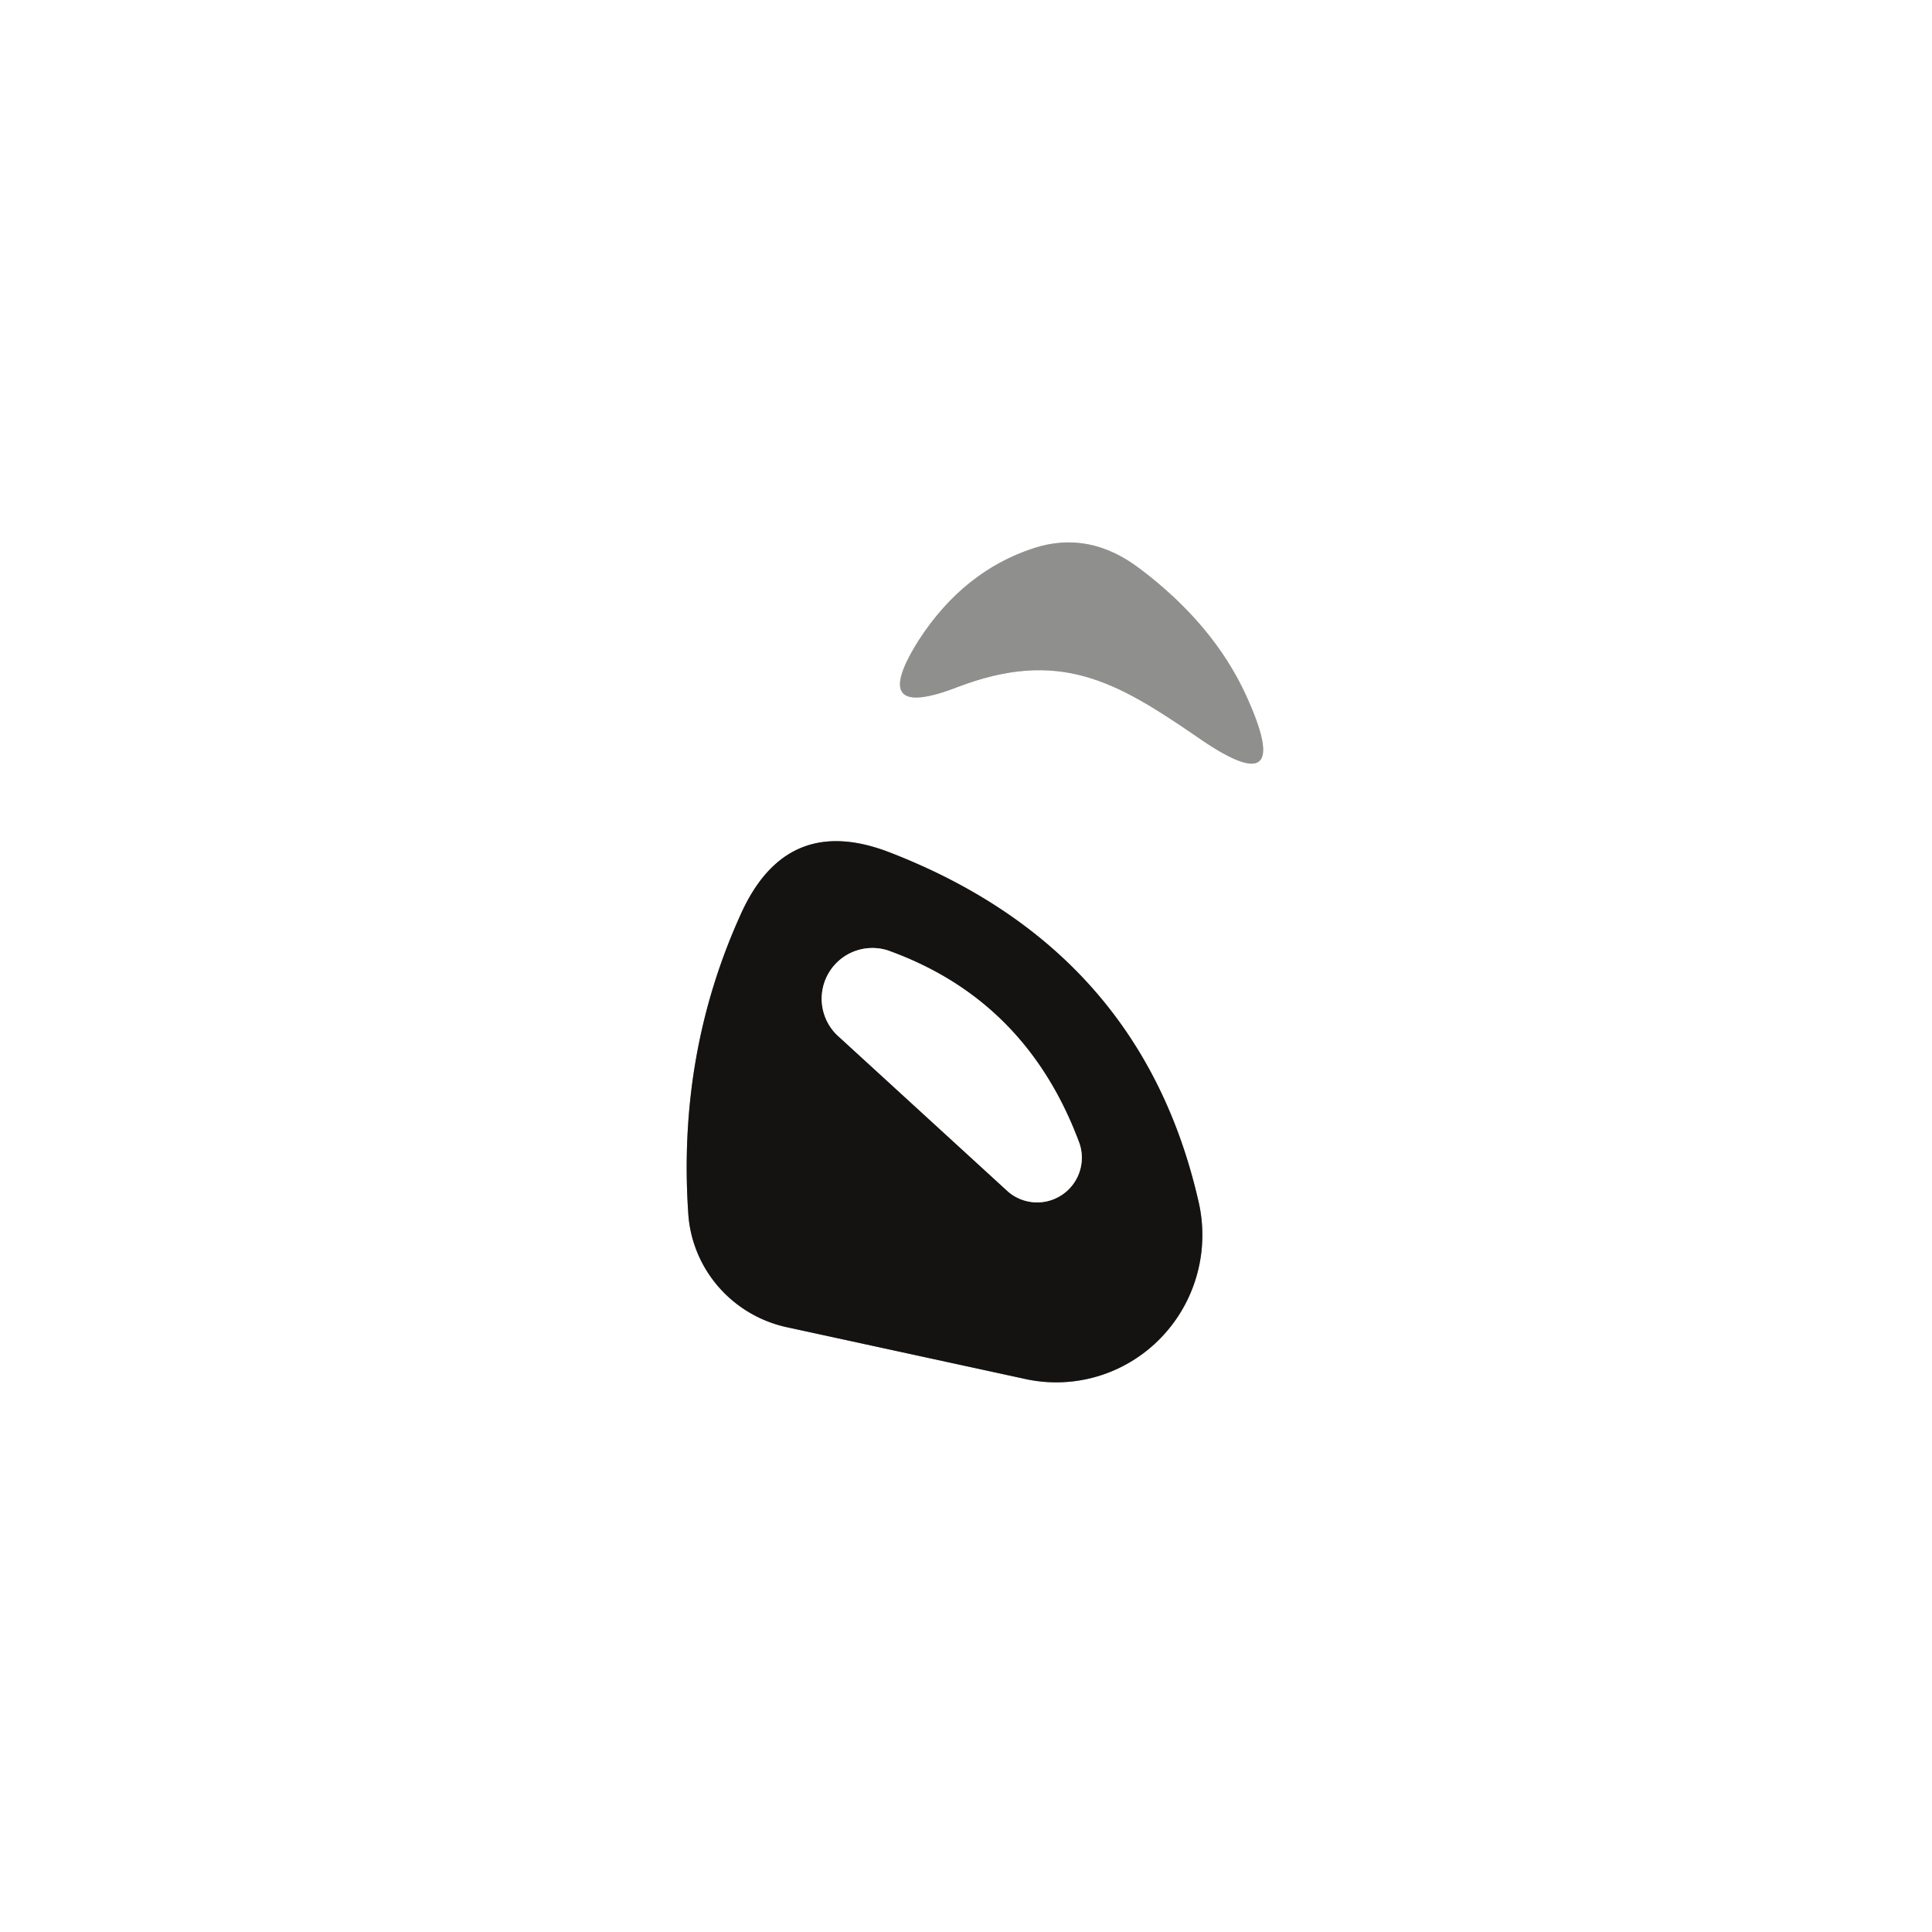
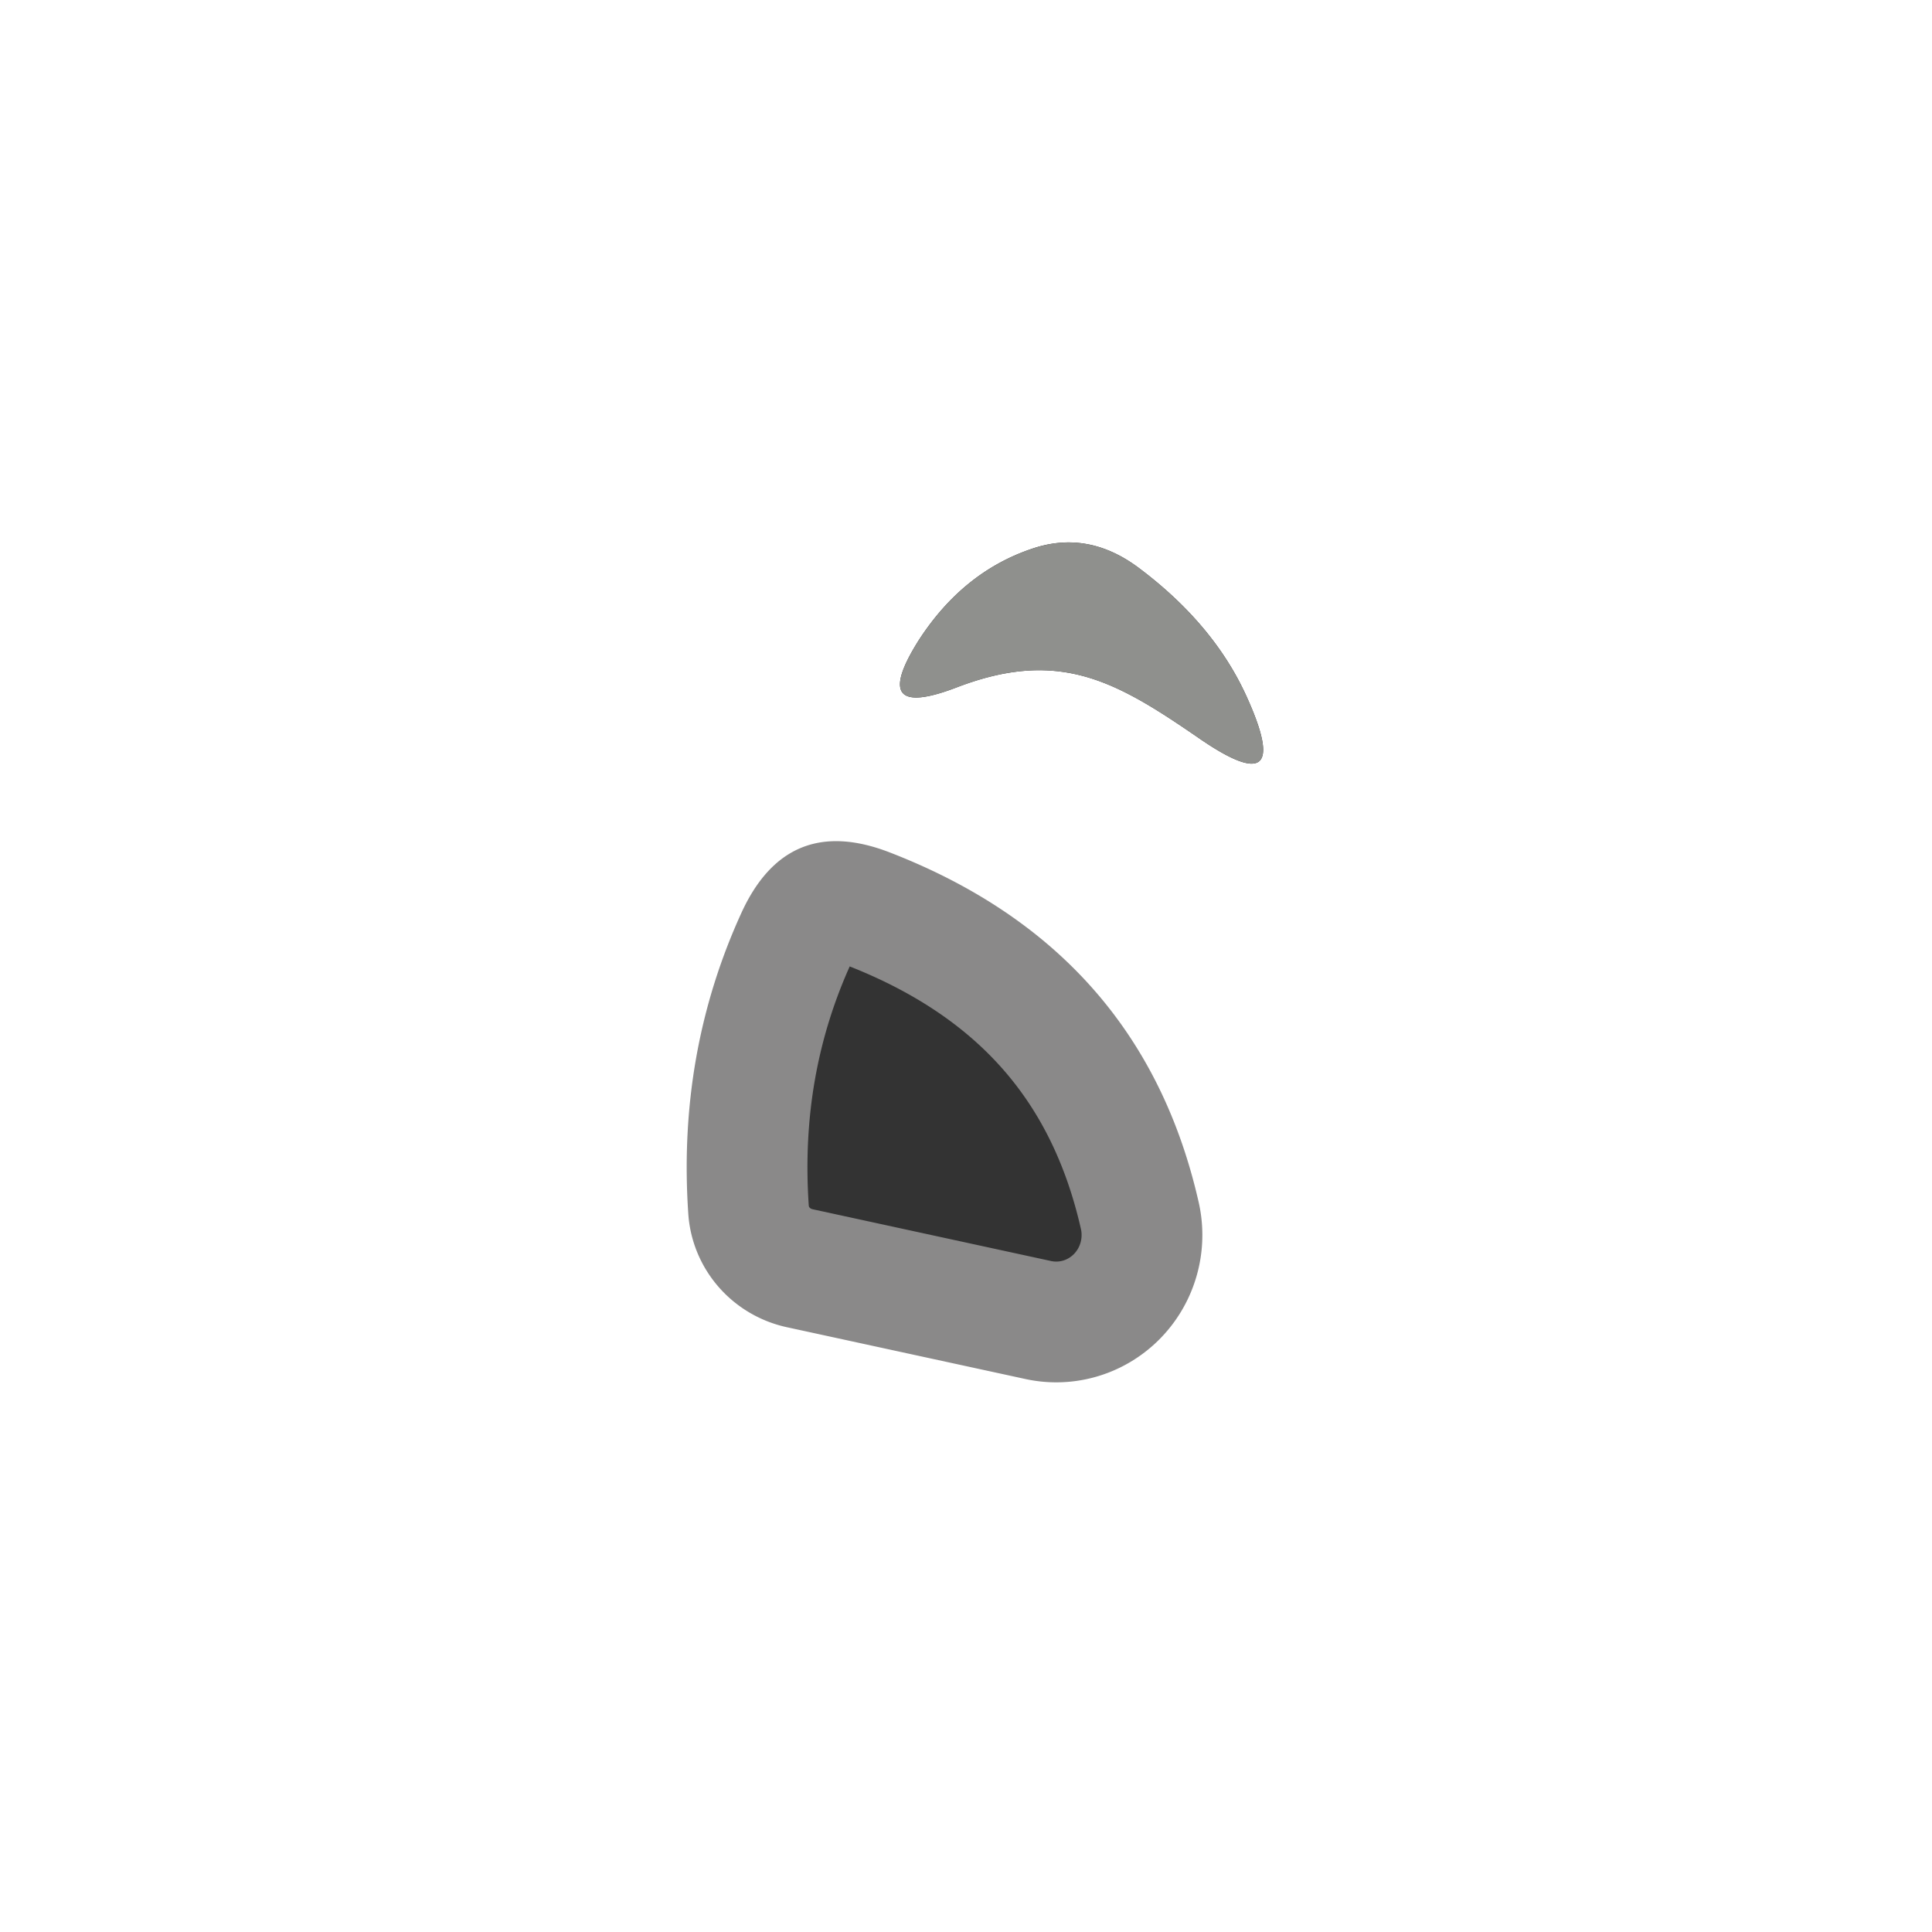
<svg xmlns="http://www.w3.org/2000/svg" version="1.1" viewBox="0.00 0.00 16.00 16.00">
  <rect x="0.00" y="0.00" width="16.00" height="16.00" fill="#333333" stroke="none" />
  <g stroke-width="2.00" fill="none" stroke-linecap="butt">
-     <path stroke="#c7c8c6" vector-effect="non-scaling-stroke" d="   M 7.93 5.69   C 8.77 5.37 9.24 5.64 9.91 6.10   Q 10.74 6.68 10.32 5.76   Q 10.05 5.17 9.44 4.71   Q 9.02 4.39 8.56 4.54   Q 7.98 4.73 7.61 5.30   Q 7.18 5.98 7.93 5.69" />
    <path stroke="#8a8989" vector-effect="non-scaling-stroke" d="   M 6.14 7.56   Q 5.61 8.72 5.70 10.05   A 1.04 1.03 4.5 0 0 6.51 10.99   L 8.49 11.42   A 1.22 1.21 90.0 0 0 9.93 9.97   Q 9.46 7.87 7.37 7.06   Q 6.52 6.73 6.14 7.56" />
-     <path stroke="#8a8989" vector-effect="non-scaling-stroke" d="   M 8.35 9.87   A 0.37 0.37 0.0 0 0 8.94 9.47   Q 8.50 8.28 7.35 7.87   A 0.42 0.42 0.0 0 0 6.93 8.57   L 8.35 9.87" />
  </g>
  <path fill="#ffffff" d="   M 0.00 0.00   L 16.00 0.00   L 16.00 16.00   L 0.00 16.00   L 0.00 0.00   Z   M 7.93 5.69   C 8.77 5.37 9.24 5.64 9.91 6.10   Q 10.74 6.68 10.32 5.76   Q 10.05 5.17 9.44 4.71   Q 9.02 4.39 8.56 4.54   Q 7.98 4.73 7.61 5.30   Q 7.18 5.98 7.93 5.69   Z   M 6.14 7.56   Q 5.61 8.72 5.70 10.05   A 1.04 1.03 4.5 0 0 6.51 10.99   L 8.49 11.42   A 1.22 1.21 90.0 0 0 9.93 9.97   Q 9.46 7.87 7.37 7.06   Q 6.52 6.73 6.14 7.56   Z" />
  <path fill="#8f908d" d="   M 9.91 6.10   C 9.24 5.64 8.77 5.37 7.93 5.69   Q 7.18 5.98 7.61 5.30   Q 7.98 4.73 8.56 4.54   Q 9.02 4.39 9.44 4.71   Q 10.05 5.17 10.32 5.76   Q 10.74 6.68 9.91 6.10   Z" />
-   <path fill="#151212" d="   M 7.37 7.06   Q 9.46 7.87 9.93 9.97   A 1.22 1.21 90.0 0 1 8.49 11.42   L 6.51 10.99   A 1.04 1.03 4.5 0 1 5.70 10.05   Q 5.61 8.72 6.14 7.56   Q 6.52 6.73 7.37 7.06   Z   M 8.35 9.87   A 0.37 0.37 0.0 0 0 8.94 9.47   Q 8.50 8.28 7.35 7.87   A 0.42 0.42 0.0 0 0 6.93 8.57   L 8.35 9.87   Z" />
-   <path fill="#ffffff" d="   M 8.35 9.87   L 6.93 8.57   A 0.42 0.42 0.0 0 1 7.35 7.87   Q 8.50 8.28 8.94 9.47   A 0.37 0.37 0.0 0 1 8.35 9.87   Z" />
</svg>